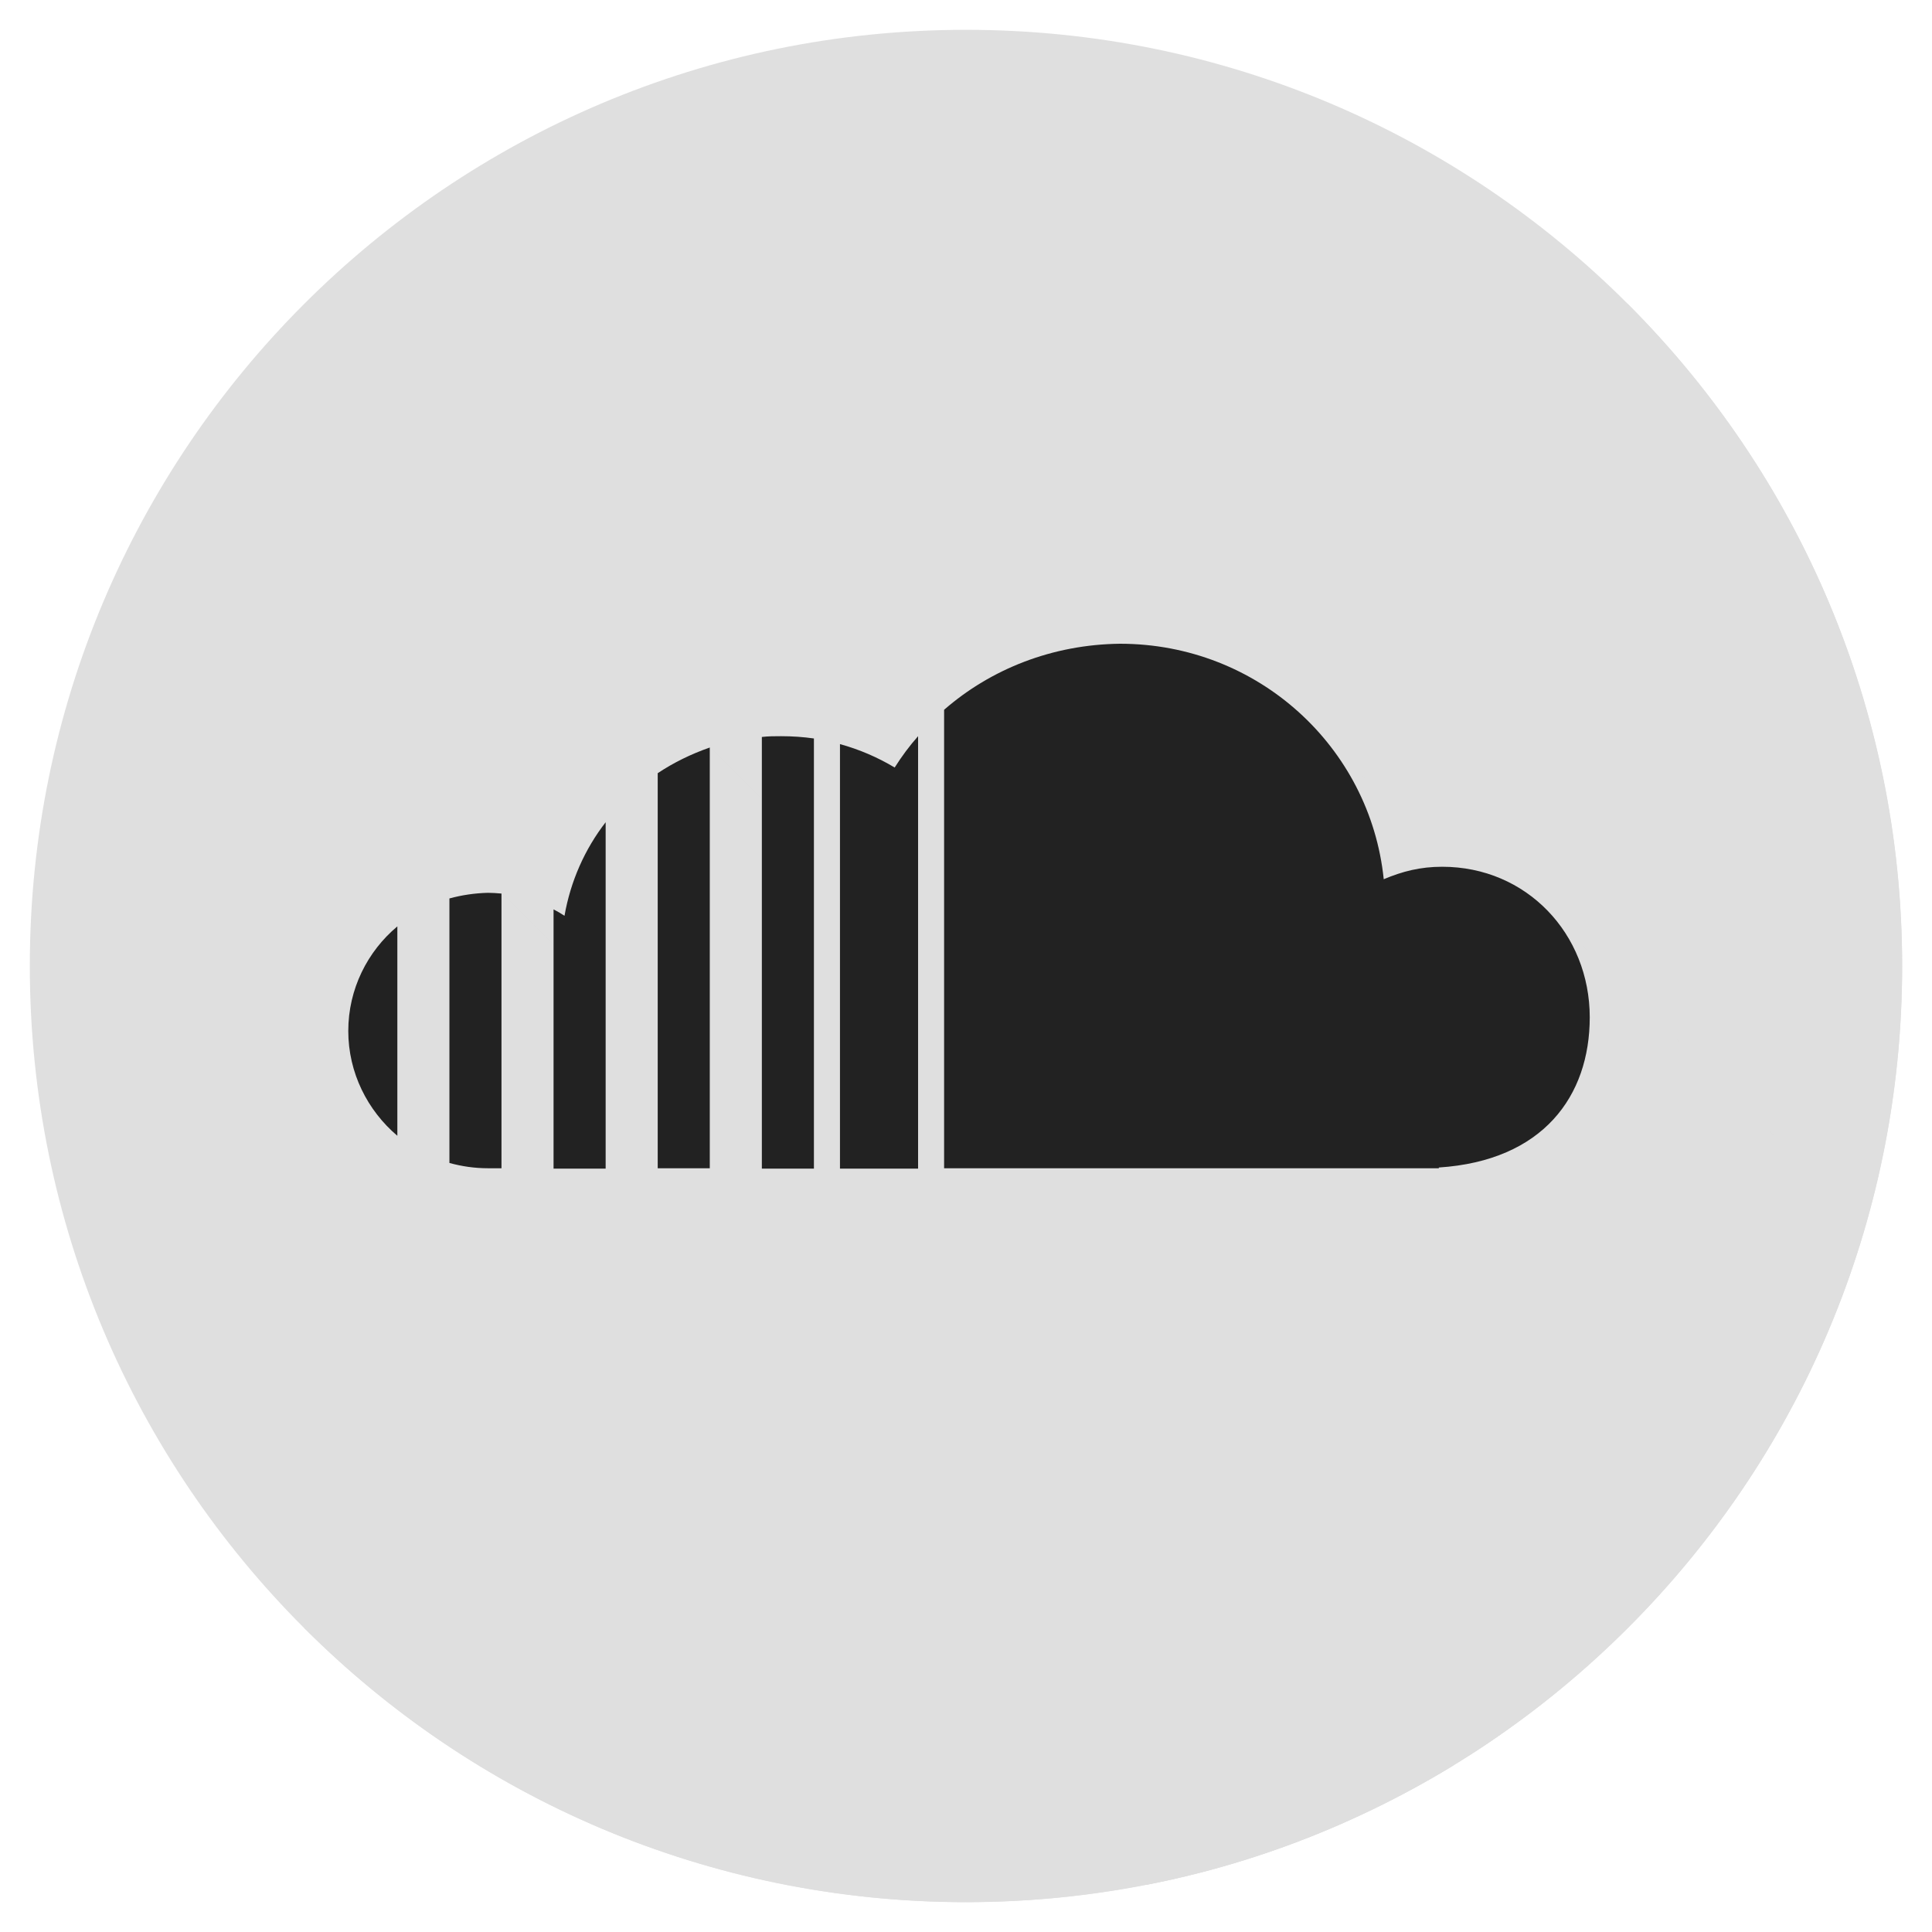
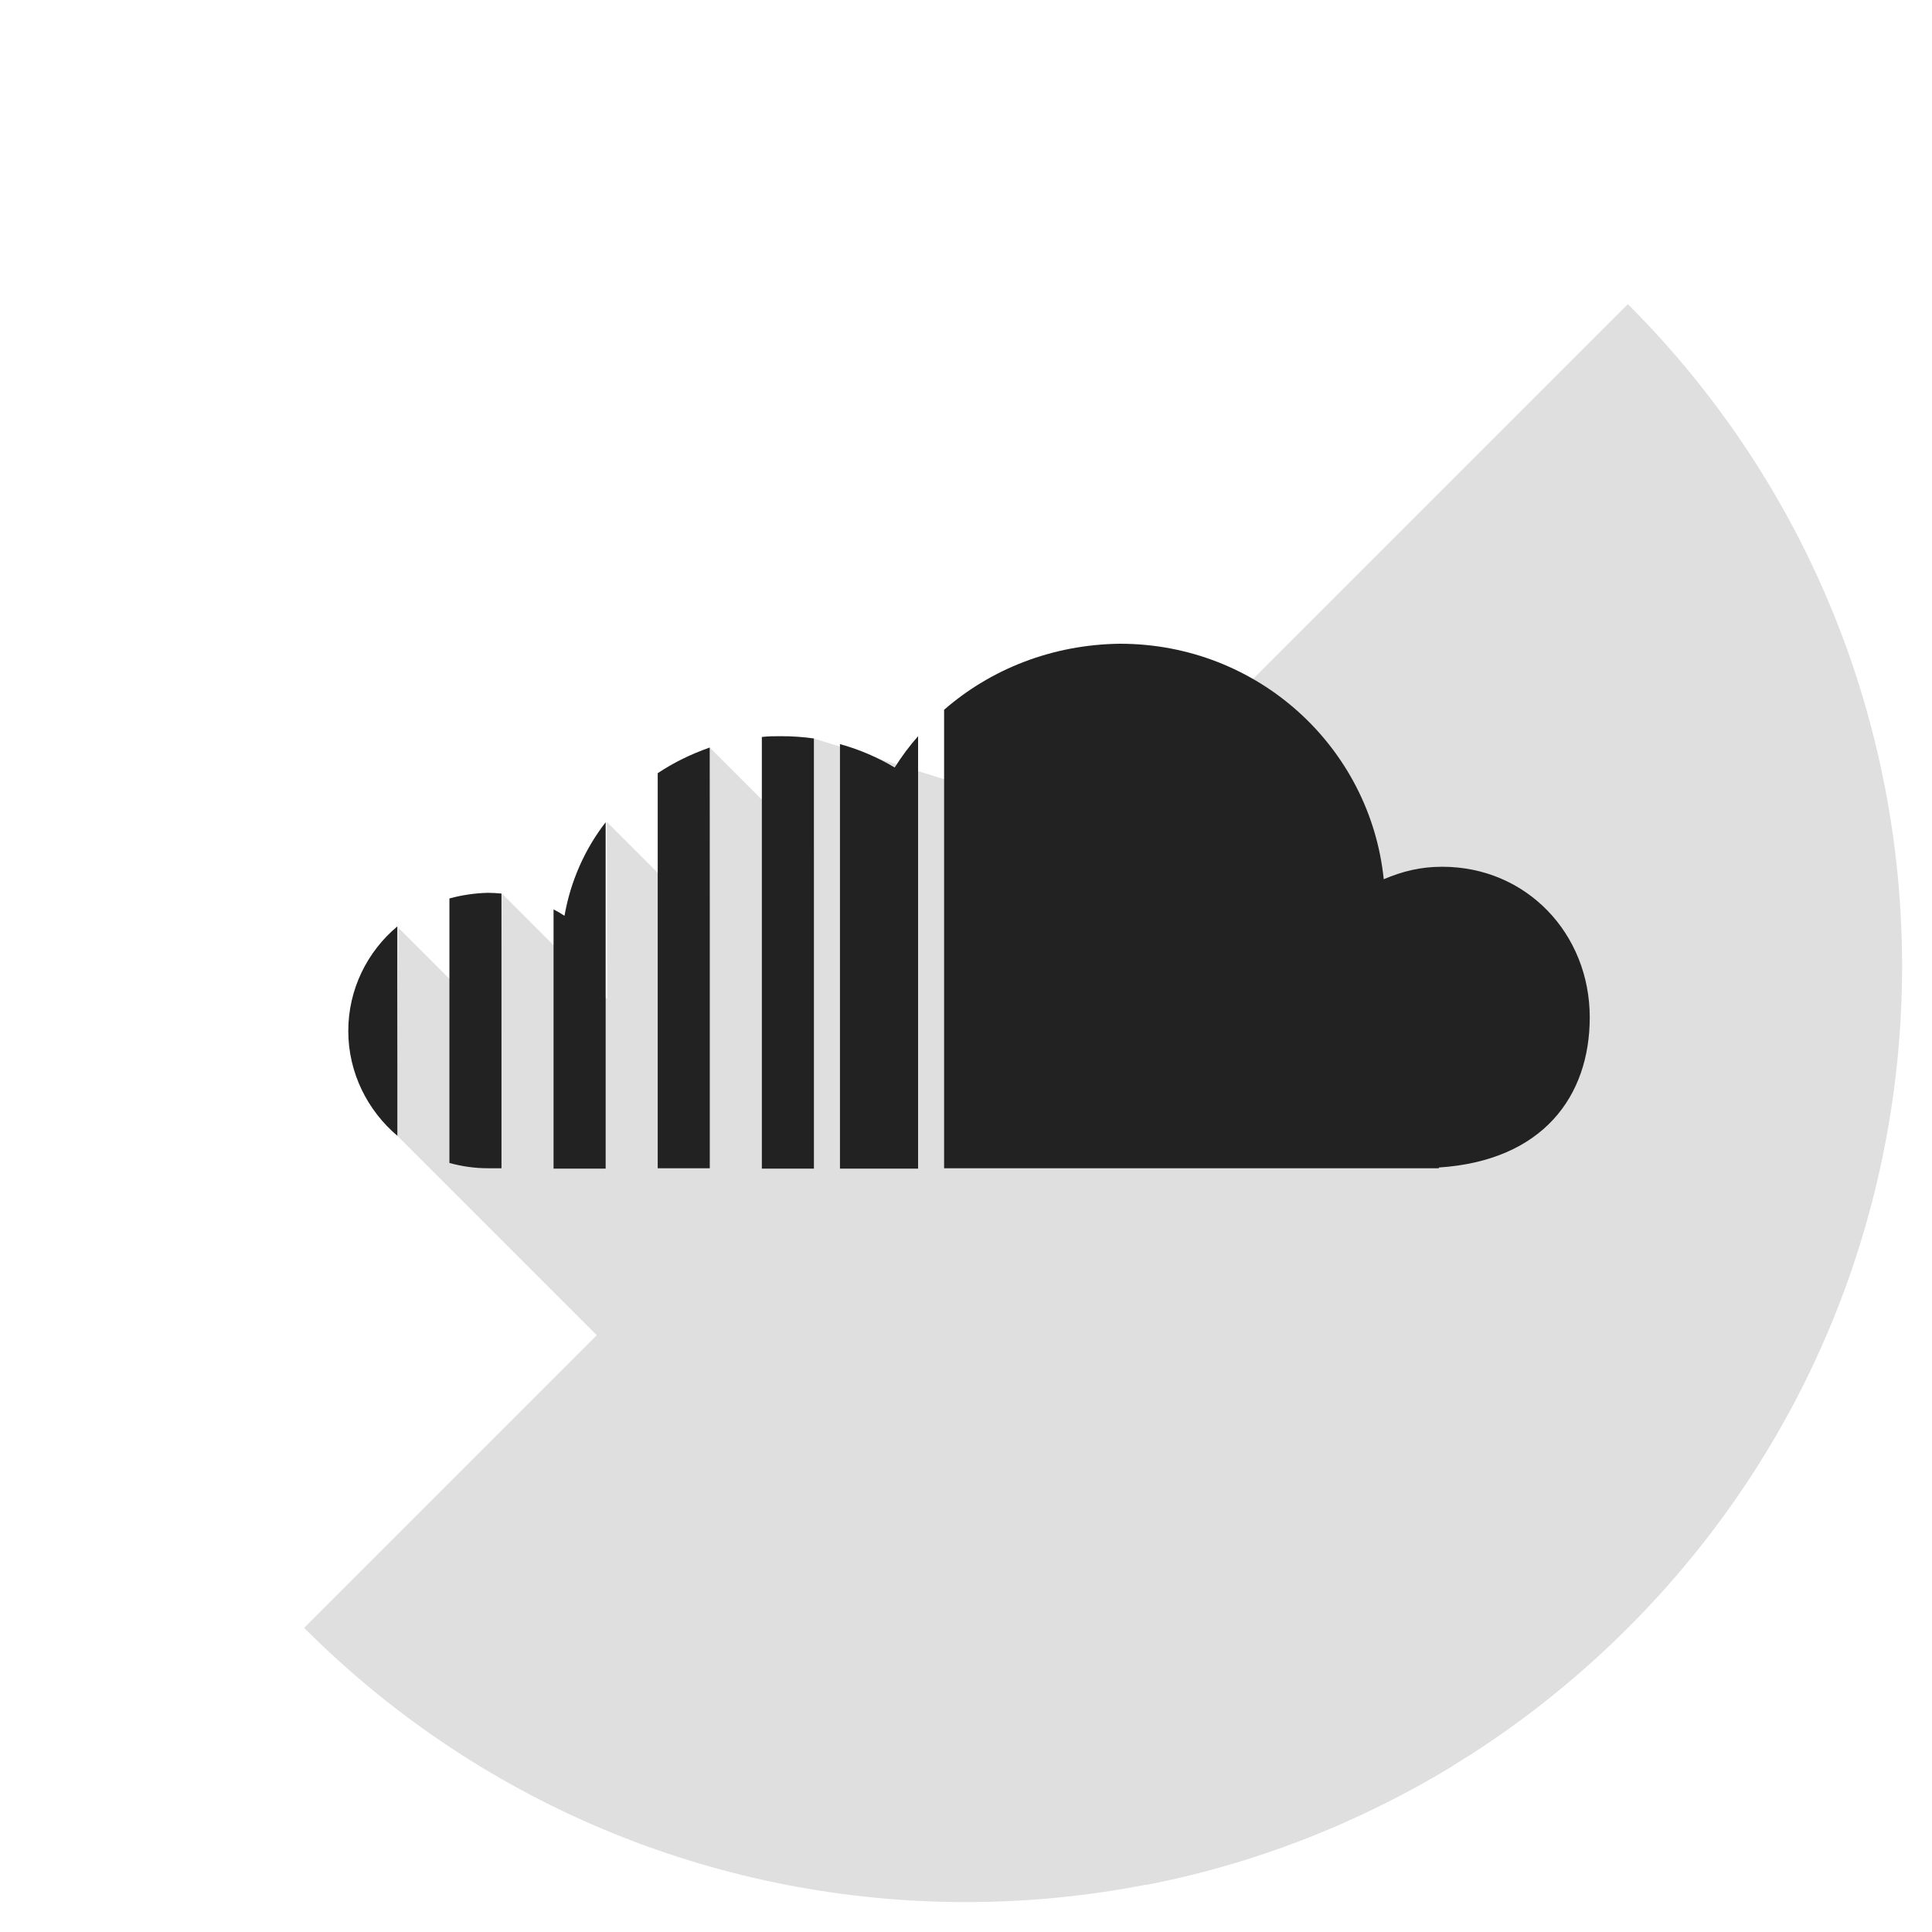
<svg xmlns="http://www.w3.org/2000/svg" width="60" height="60" viewBox="0 0 60 60" fill="none">
  <g clip-path="url(#clip0_113_332)">
-     <path d="M0.926 30C0.926 13.945 13.945 0.926 30 0.926C46.055 0.926 59.074 13.945 59.074 30C59.074 46.055 46.055 59.074 30 59.074C13.945 59.074 0.926 46.055 0.926 30Z" fill="#DFDFDF" />
    <path d="M50.555 9.445C61.91 20.801 61.91 39.211 50.555 50.555C39.199 61.91 20.789 61.91 9.445 50.555L50.555 9.445Z" fill="#DFDFDF" />
    <path d="M41.707 56.613C41.719 56.602 41.742 56.602 41.754 56.59L41.707 56.543V56.613Z" fill="#DFDFDF" />
-     <path d="M48.879 52.09C53.133 48.457 56.32 43.617 57.914 38.086L48.012 28.266L47.203 29.074L40.371 22.148L35.613 26.906L37.16 28.453L35.648 29.965L28.523 22.852V26.18L25.277 22.934V26.449L22.055 23.227L22.031 28.711L18.844 25.523L18.855 31.02L15.586 27.75L15.562 32.004L12.375 28.816L12.316 35.25L35.602 58.535C37.734 58.125 39.785 57.469 41.719 56.613V56.543L41.766 56.59C42.926 56.074 44.051 55.488 45.129 54.832C45.129 54.539 45.645 54.504 45.645 54.504C46.77 53.777 47.859 52.969 48.879 52.09Z" fill="#DFDFDF" />
+     <path d="M48.879 52.09C53.133 48.457 56.32 43.617 57.914 38.086L48.012 28.266L47.203 29.074L40.371 22.148L35.613 26.906L37.16 28.453L35.648 29.965V26.18L25.277 22.934V26.449L22.055 23.227L22.031 28.711L18.844 25.523L18.855 31.02L15.586 27.75L15.562 32.004L12.375 28.816L12.316 35.25L35.602 58.535C37.734 58.125 39.785 57.469 41.719 56.613V56.543L41.766 56.59C42.926 56.074 44.051 55.488 45.129 54.832C45.129 54.539 45.645 54.504 45.645 54.504C46.77 53.777 47.859 52.969 48.879 52.09Z" fill="#DFDFDF" />
    <path d="M10.816 32.016C10.816 33.316 11.414 34.488 12.34 35.273V28.77C11.414 29.543 10.816 30.715 10.816 32.016ZM13.957 27.902V36.117C14.344 36.223 14.742 36.281 15.152 36.281H15.574V27.75C15.434 27.738 15.293 27.727 15.152 27.727C14.742 27.738 14.344 27.797 13.957 27.902ZM17.531 28.441C17.426 28.371 17.309 28.301 17.191 28.242V36.293H18.809V25.535C18.164 26.367 17.719 27.363 17.531 28.441ZM20.426 24.012V36.281H22.043V23.215C21.469 23.414 20.918 23.684 20.426 24.012ZM23.66 22.887V36.293H25.277V22.934C24.949 22.887 24.609 22.863 24.258 22.863C24.059 22.863 23.859 22.863 23.66 22.887ZM27.785 23.836C27.258 23.52 26.684 23.273 26.086 23.109V36.293H28.512V22.863C28.242 23.168 28.008 23.484 27.785 23.836ZM29.32 22.043V36.281H44.684V36.258C47.918 36.047 49.371 34.043 49.371 31.594C49.371 29.004 47.414 26.918 44.789 26.918C44.109 26.918 43.559 27.059 42.973 27.305C42.551 23.203 39.07 19.992 34.781 19.992C32.684 20.016 30.773 20.777 29.32 22.043Z" fill="#222222" />
  </g>
  <defs>
    <clipPath id="clip0_113_332">
      <rect width="60" height="60" fill="white" />
    </clipPath>
  </defs>
</svg>